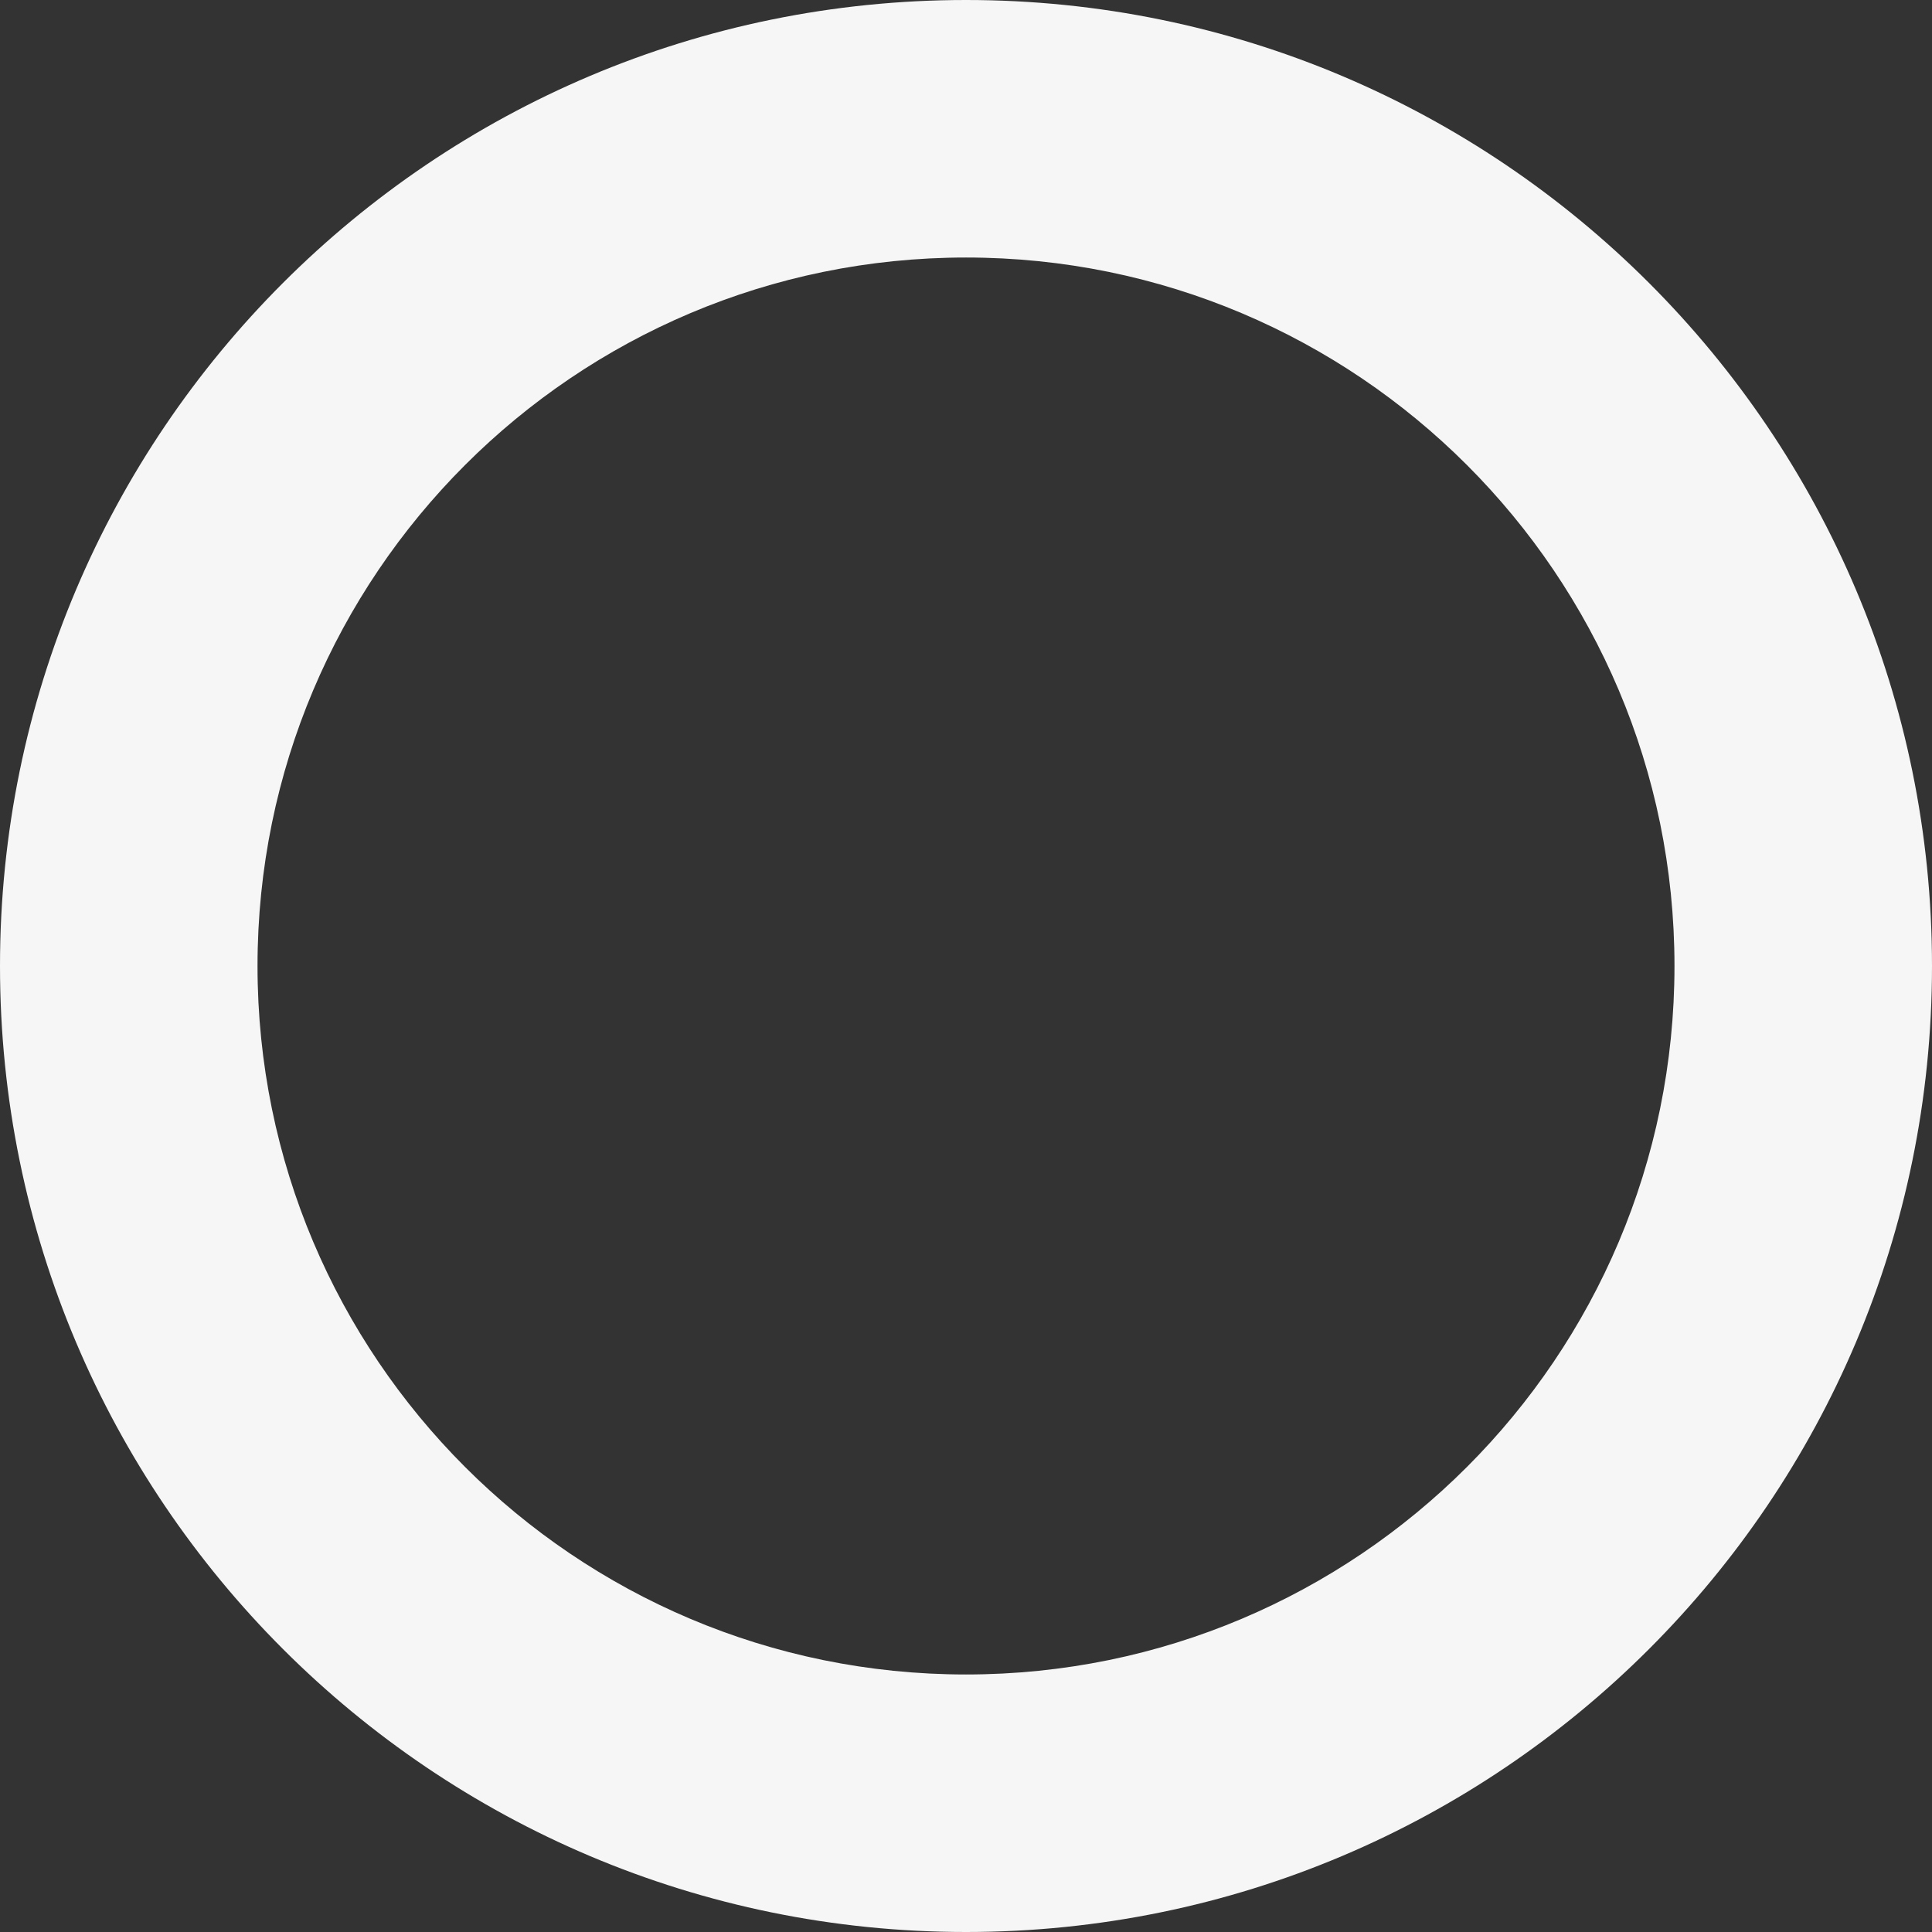
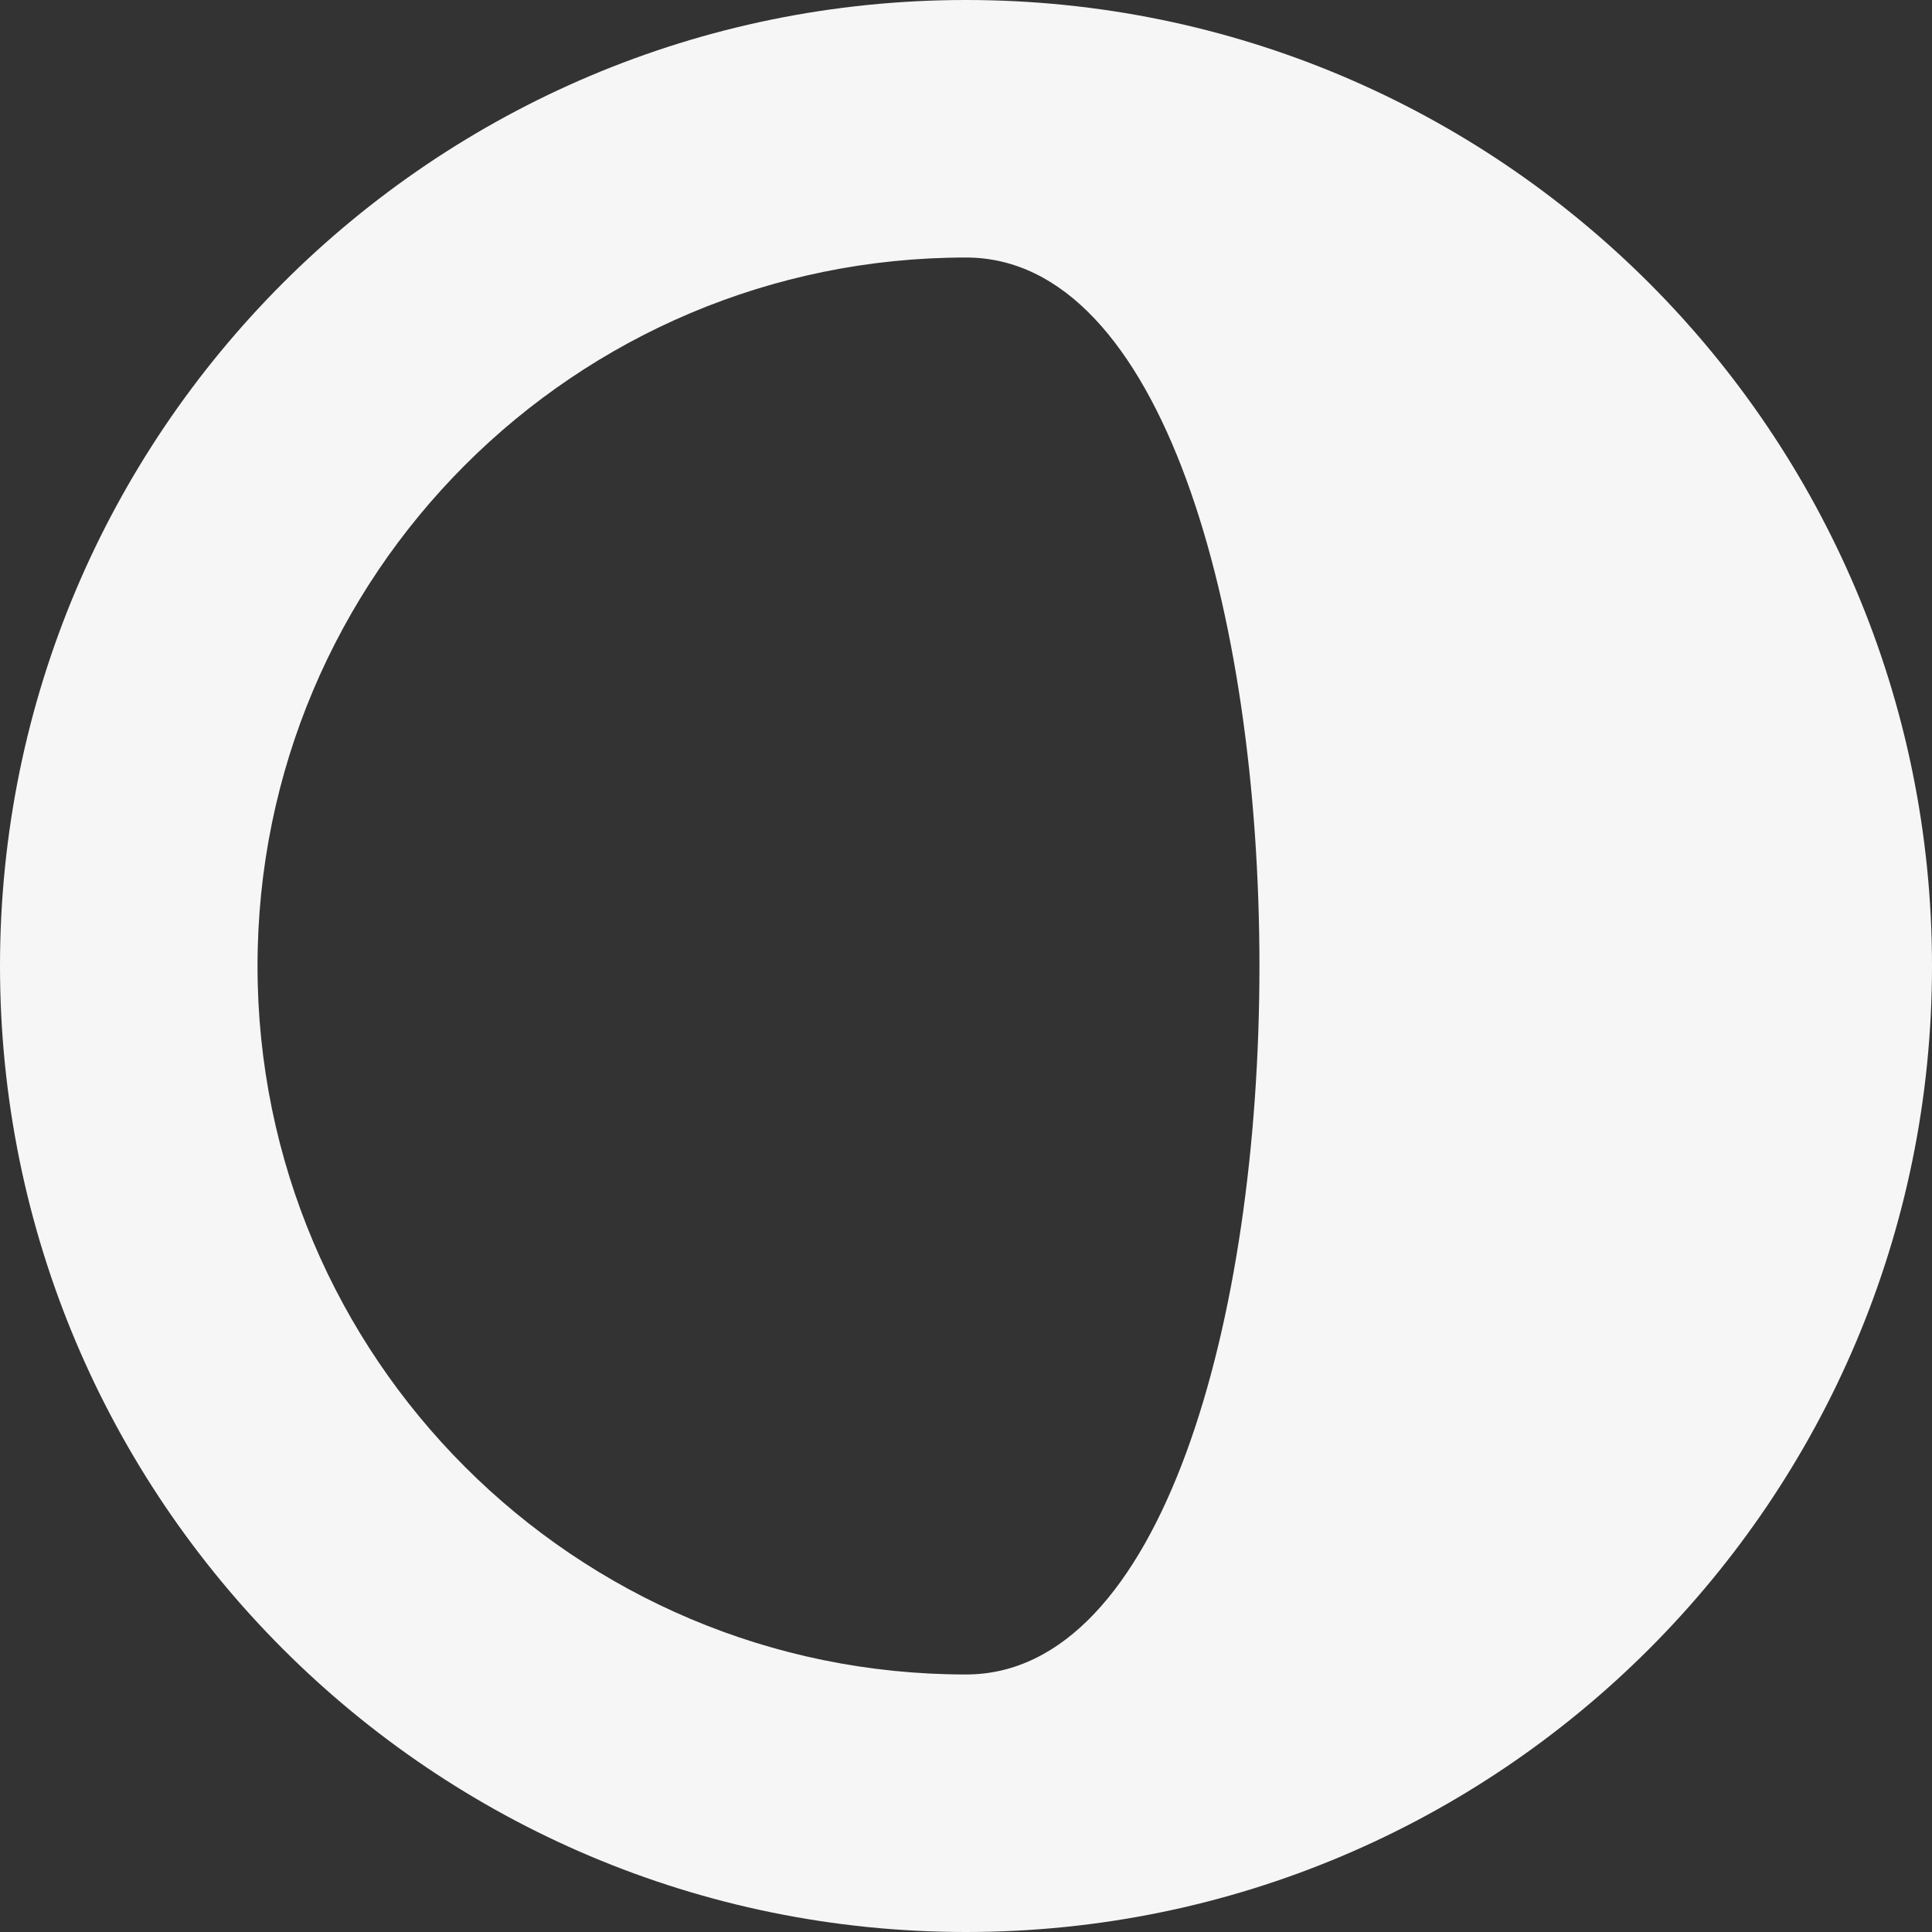
<svg xmlns="http://www.w3.org/2000/svg" fill="#000000" height="242.4" preserveAspectRatio="xMidYMid meet" version="1" viewBox="78.8 78.8 242.4 242.4" width="242.4" zoomAndPan="magnify">
  <rect x="78.8" y="78.8" width="242.4" height="242.4" fill="#333333" stroke="none" />
  <g id="change1_1">
-     <path d="M200,78.8c-66.93,0-121.2,54.27-121.2,121.2S133.07,321.2,200,321.2S321.2,266.93,321.2,200 S266.93,78.8,200,78.8z M200,288.89c-49.09,0-88.89-39.8-88.89-88.89s39.8-88.89,88.89-88.89s88.89,39.8,88.89,88.89 S249.09,288.89,200,288.89z" fill="#f6f6f6" />
+     <path d="M200,78.8c-66.93,0-121.2,54.27-121.2,121.2S133.07,321.2,200,321.2S321.2,266.93,321.2,200 S266.93,78.8,200,78.8z M200,288.89c-49.09,0-88.89-39.8-88.89-88.89s39.8-88.89,88.89-88.89S249.09,288.89,200,288.89z" fill="#f6f6f6" />
  </g>
</svg>